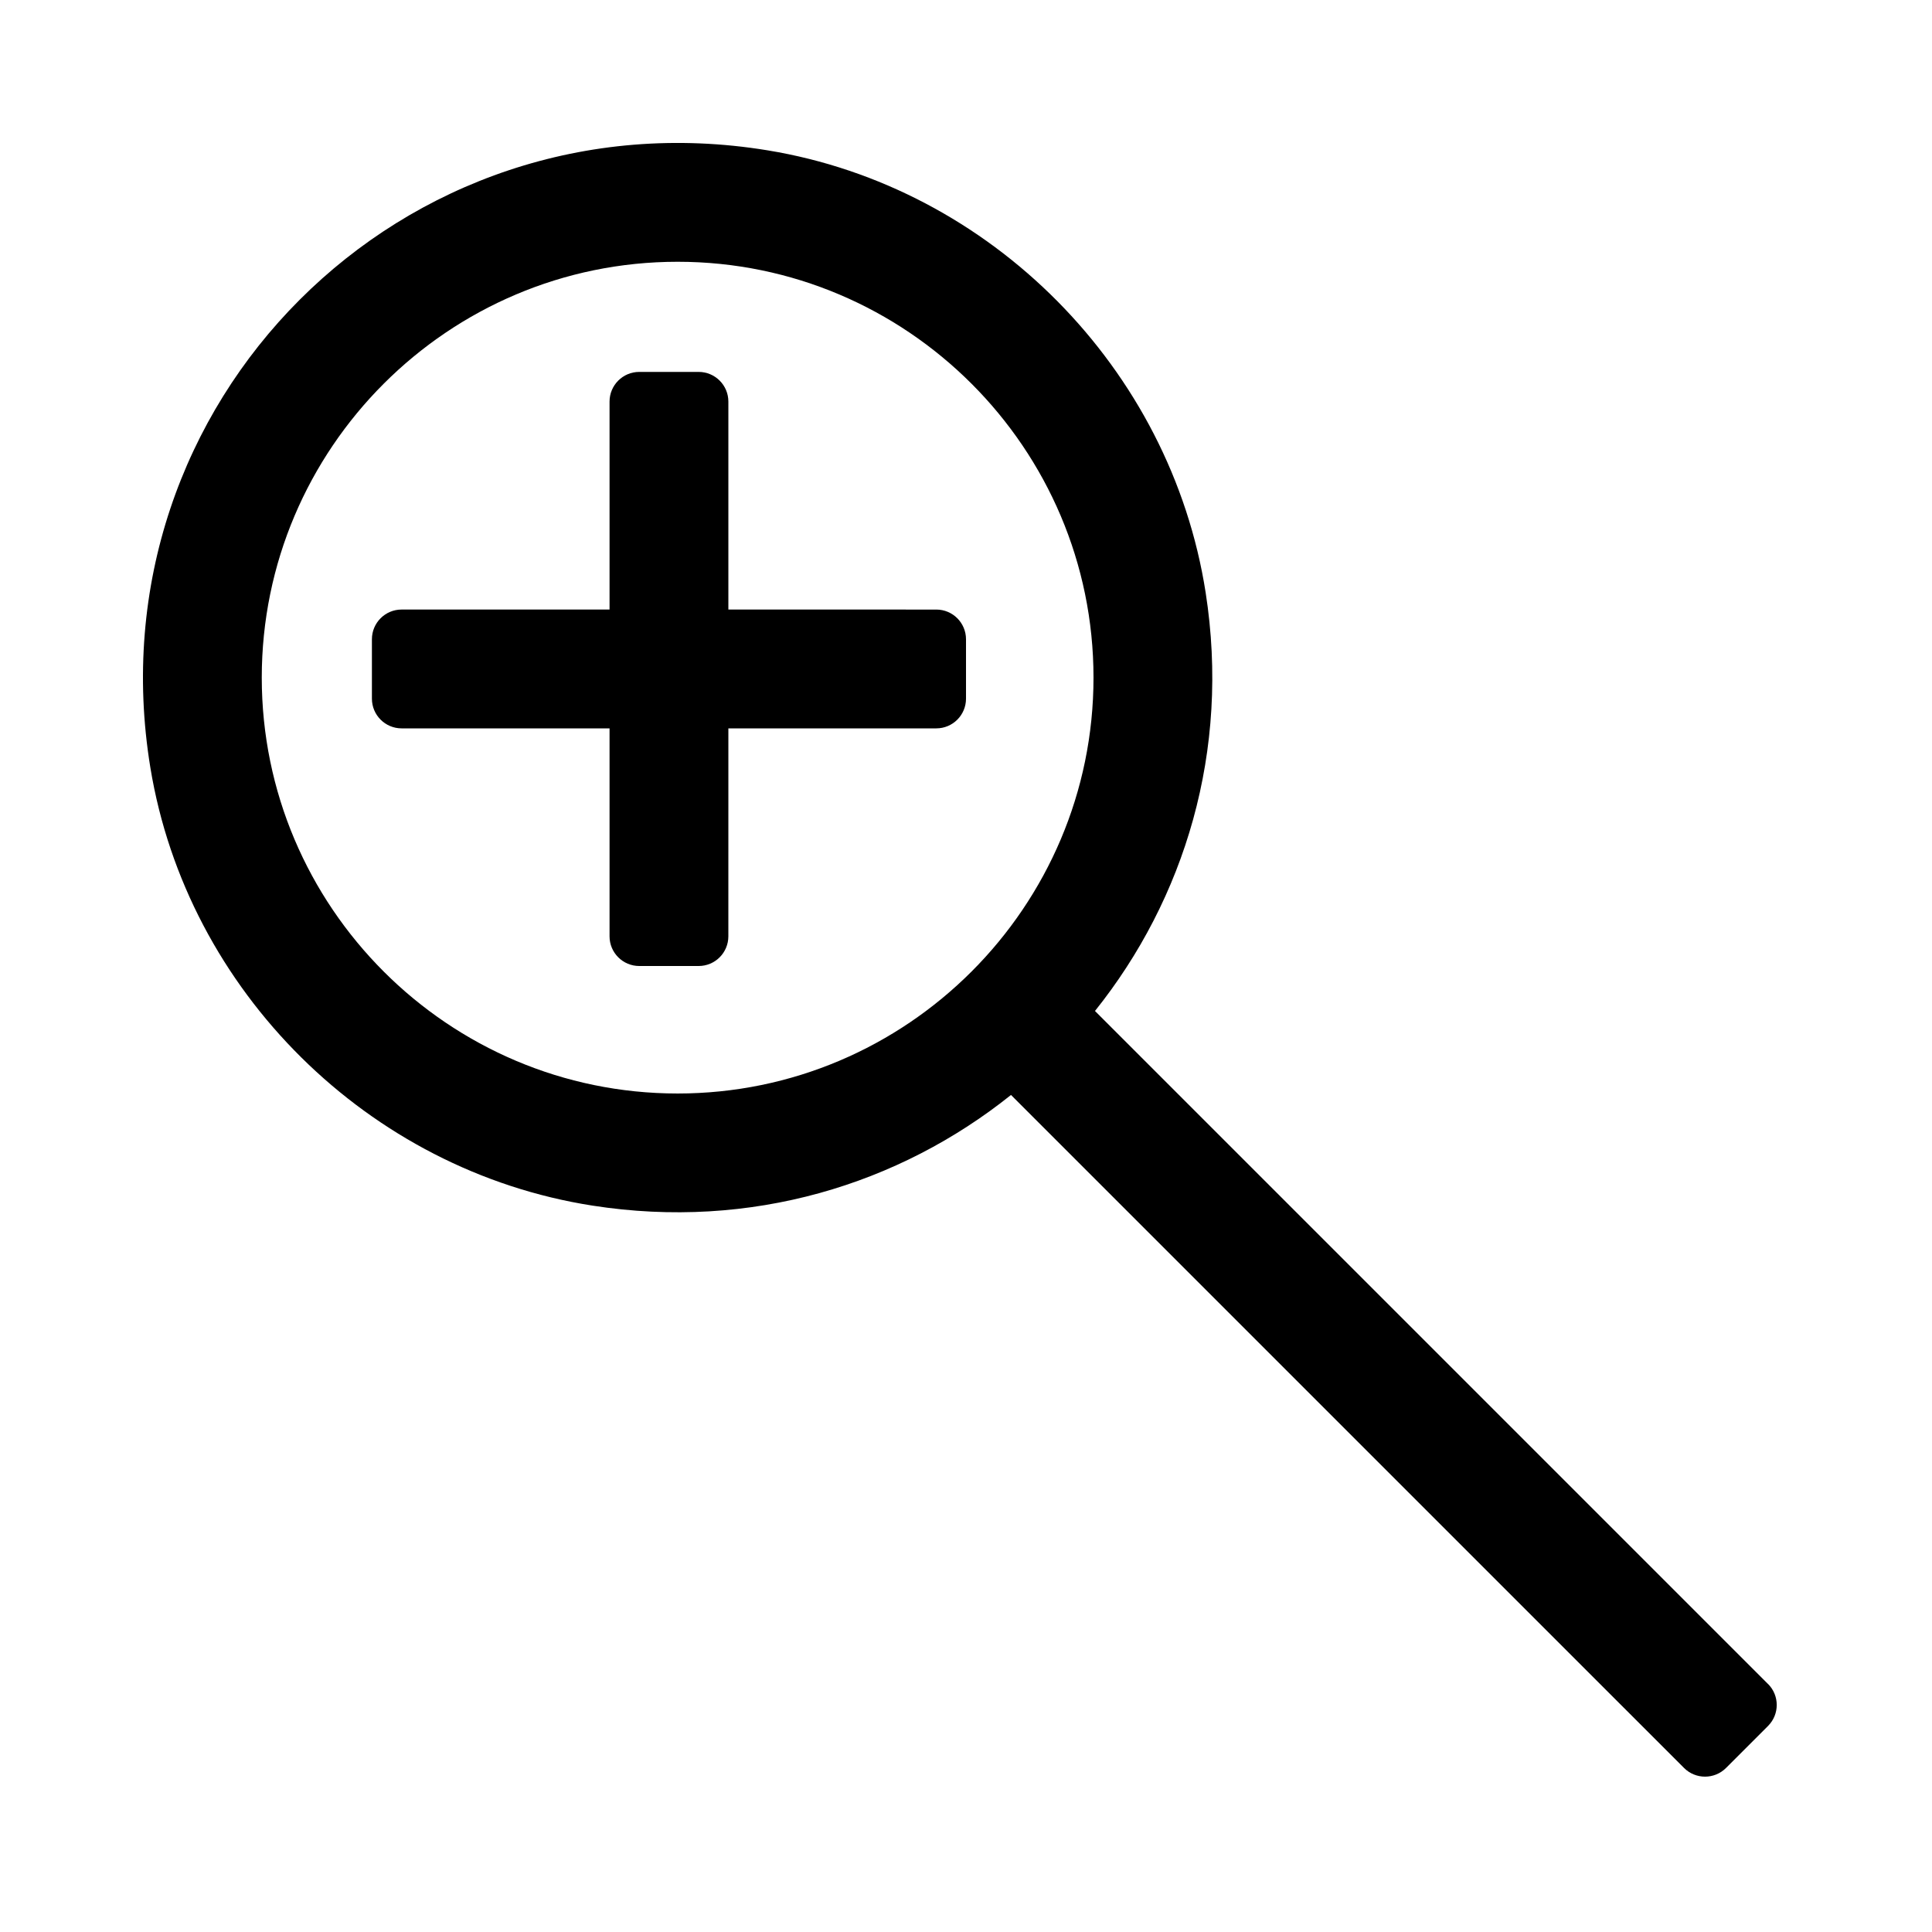
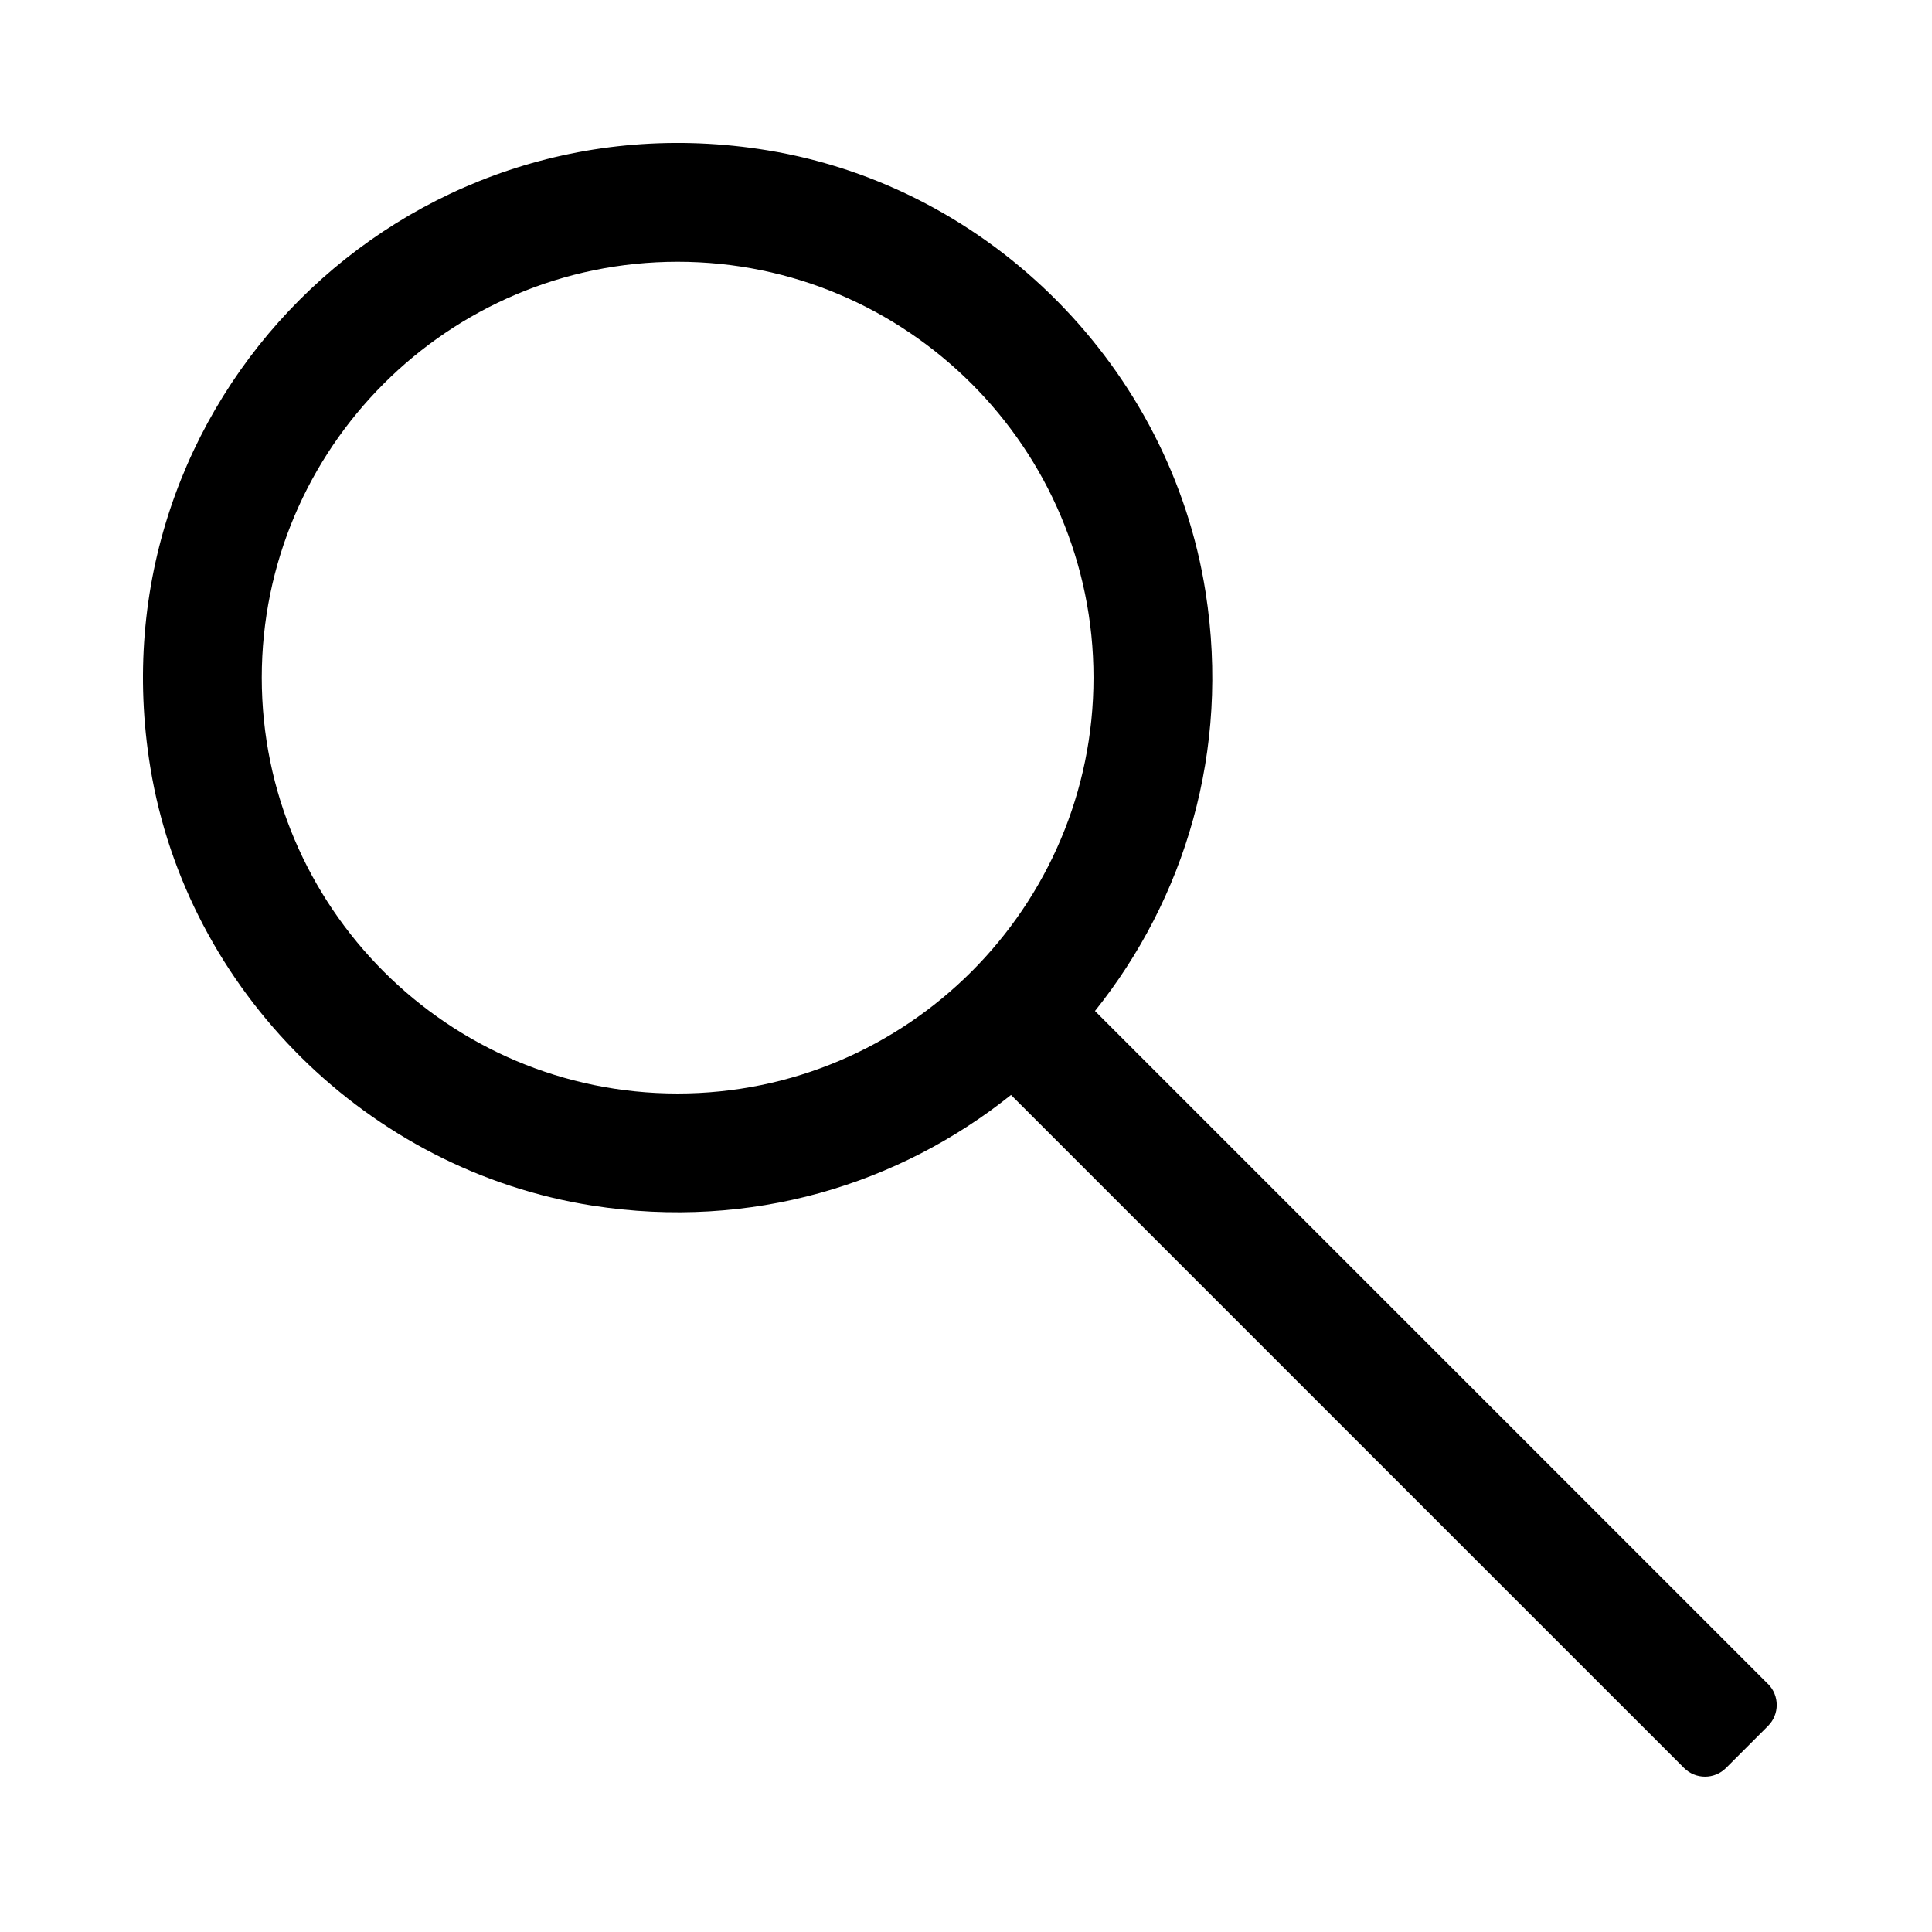
<svg xmlns="http://www.w3.org/2000/svg" fill="#000000" width="800px" height="800px" version="1.1" viewBox="144 144 512 512">
  <g>
    <path d="m612.54 590.28-178.36-178.36c23.711-29.625 35.895-68.859 29.324-110.92-9.266-59.336-56.832-107.45-116.09-117.16-96.676-15.852-179.42 66.895-163.57 163.57 9.715 59.262 57.824 106.83 117.16 116.09 42.062 6.57 81.297-5.617 110.92-29.324l178.36 178.35c3.074 3.074 8.059 3.074 11.133 0l11.133-11.133c3.07-3.074 3.07-8.055-0.004-11.129zm-288.96-156.49c-60.762 0-110.21-49.445-110.21-110.21 0-60.762 49.445-110.21 110.21-110.21 60.762 0 110.21 49.445 110.21 110.21 0 60.762-49.445 110.21-110.21 110.21z" />
-     <path d="m329.15 242.56h-15.742c-4.348 0-7.871 3.523-7.871 7.871v55.105h-55.105c-4.348 0-7.871 3.523-7.871 7.871v15.742c0 4.348 3.523 7.875 7.871 7.875h55.105v55.105c0 4.348 3.523 7.871 7.871 7.871h15.742c4.348 0 7.871-3.523 7.871-7.871l0.004-55.105h55.105c4.348 0 7.871-3.523 7.871-7.871v-15.742c0-4.348-3.523-7.871-7.871-7.871l-55.105-0.004v-55.105c0-4.348-3.527-7.871-7.875-7.871z" />
  </g>
</svg>